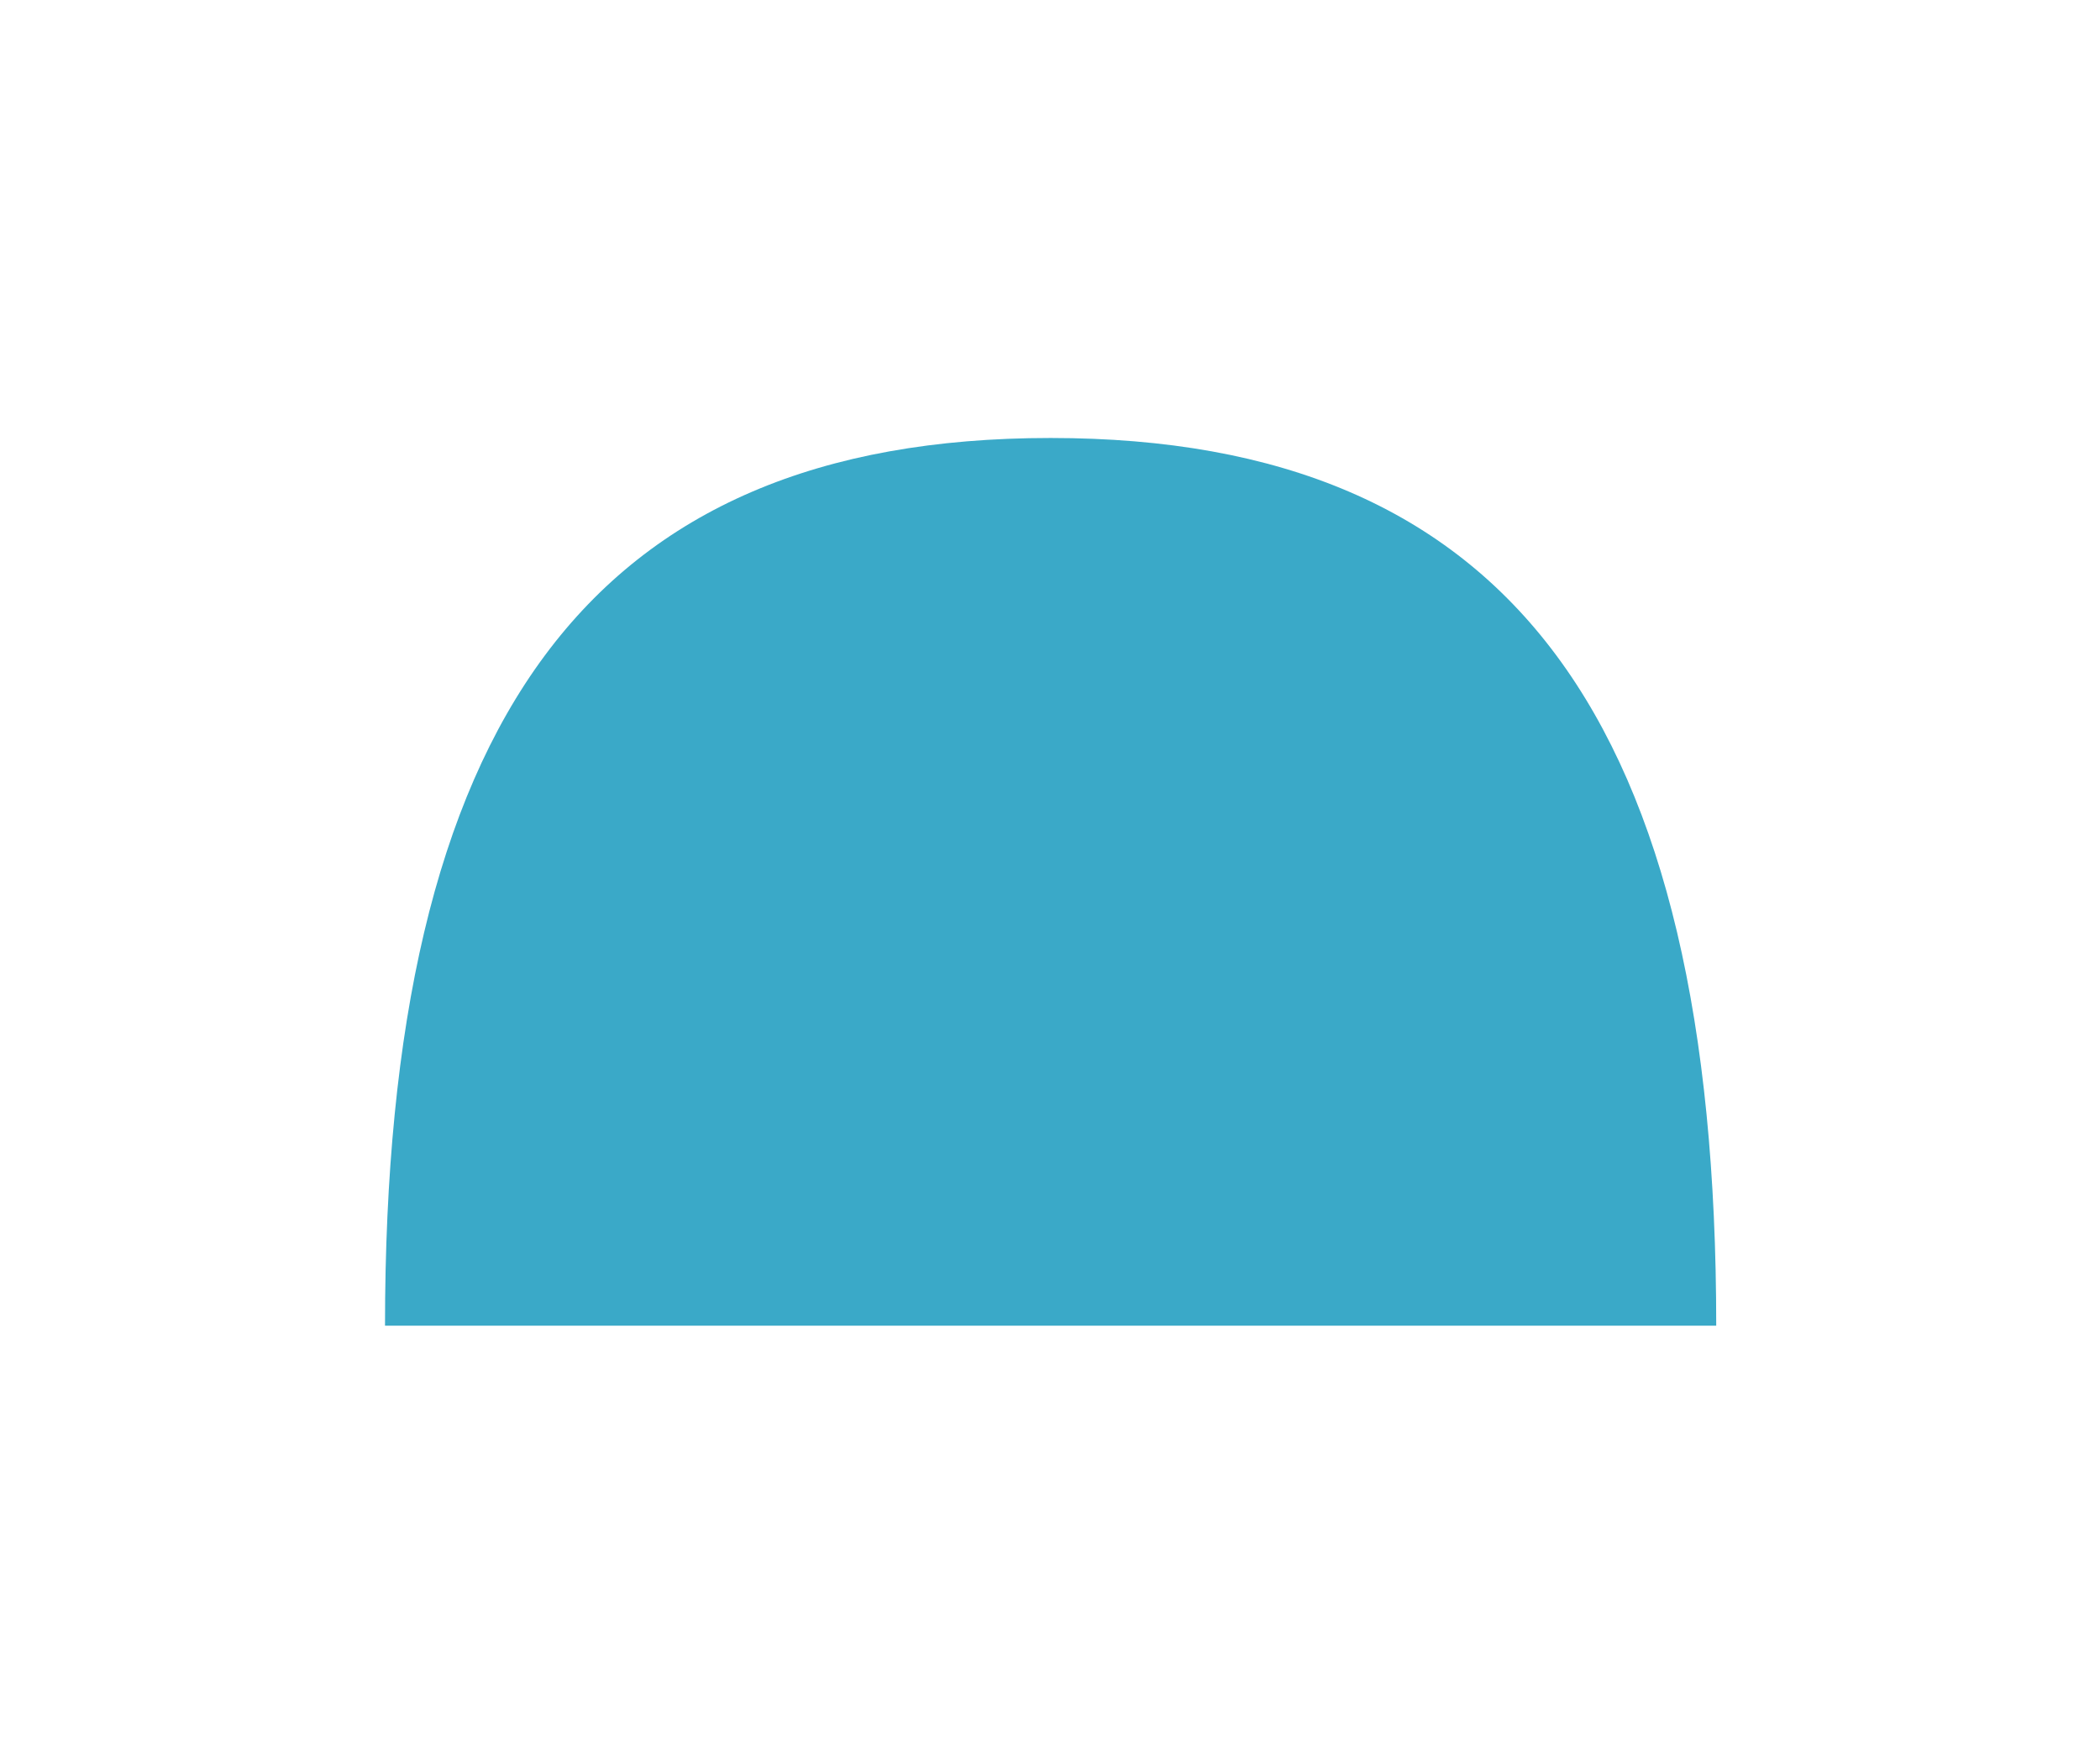
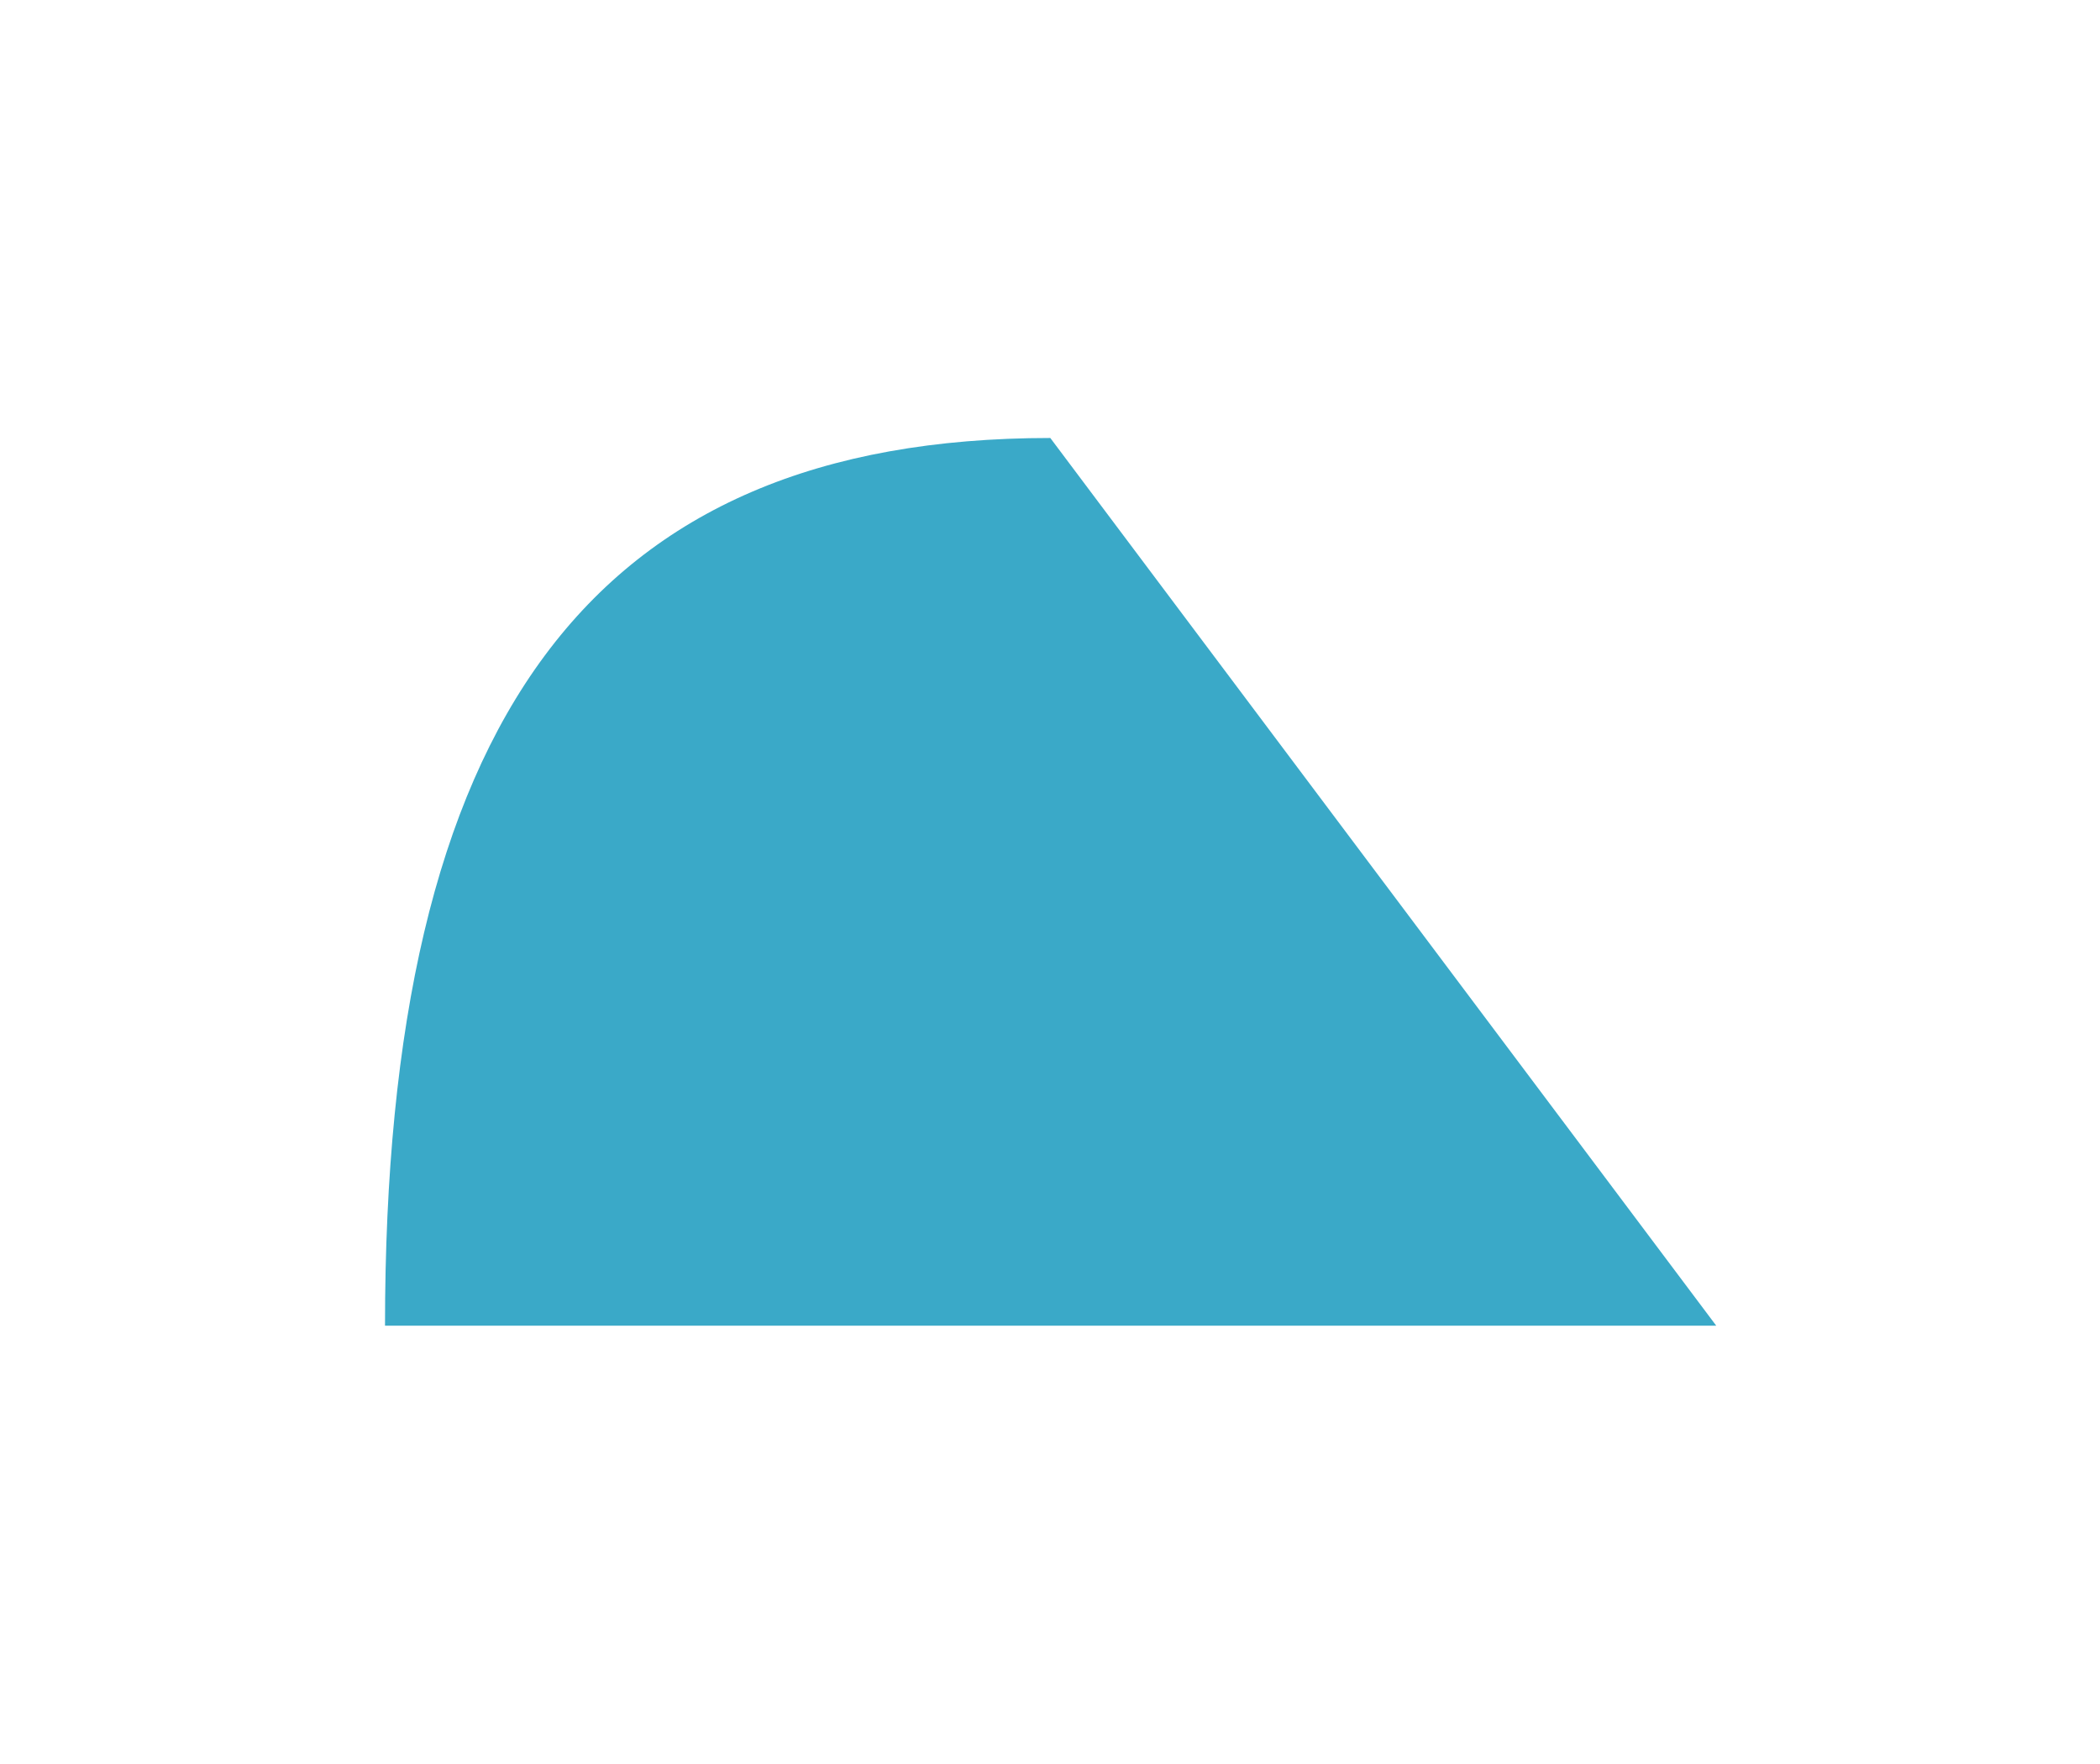
<svg xmlns="http://www.w3.org/2000/svg" id="Ebene_1" data-name="Ebene 1" viewBox="0 0 34.09 28.63">
  <defs>
    <style>      .cls-1 {        fill: #3aa9c8;        stroke-width: 0px;      }    </style>
  </defs>
-   <path class="cls-1" d="M17.05,7.11c-7.48,0-10.8,4.61-10.8,14.41h21.61c0-9.8-3.32-14.41-10.8-14.41Z" />
+   <path class="cls-1" d="M17.05,7.11c-7.48,0-10.8,4.61-10.8,14.41h21.61Z" />
</svg>